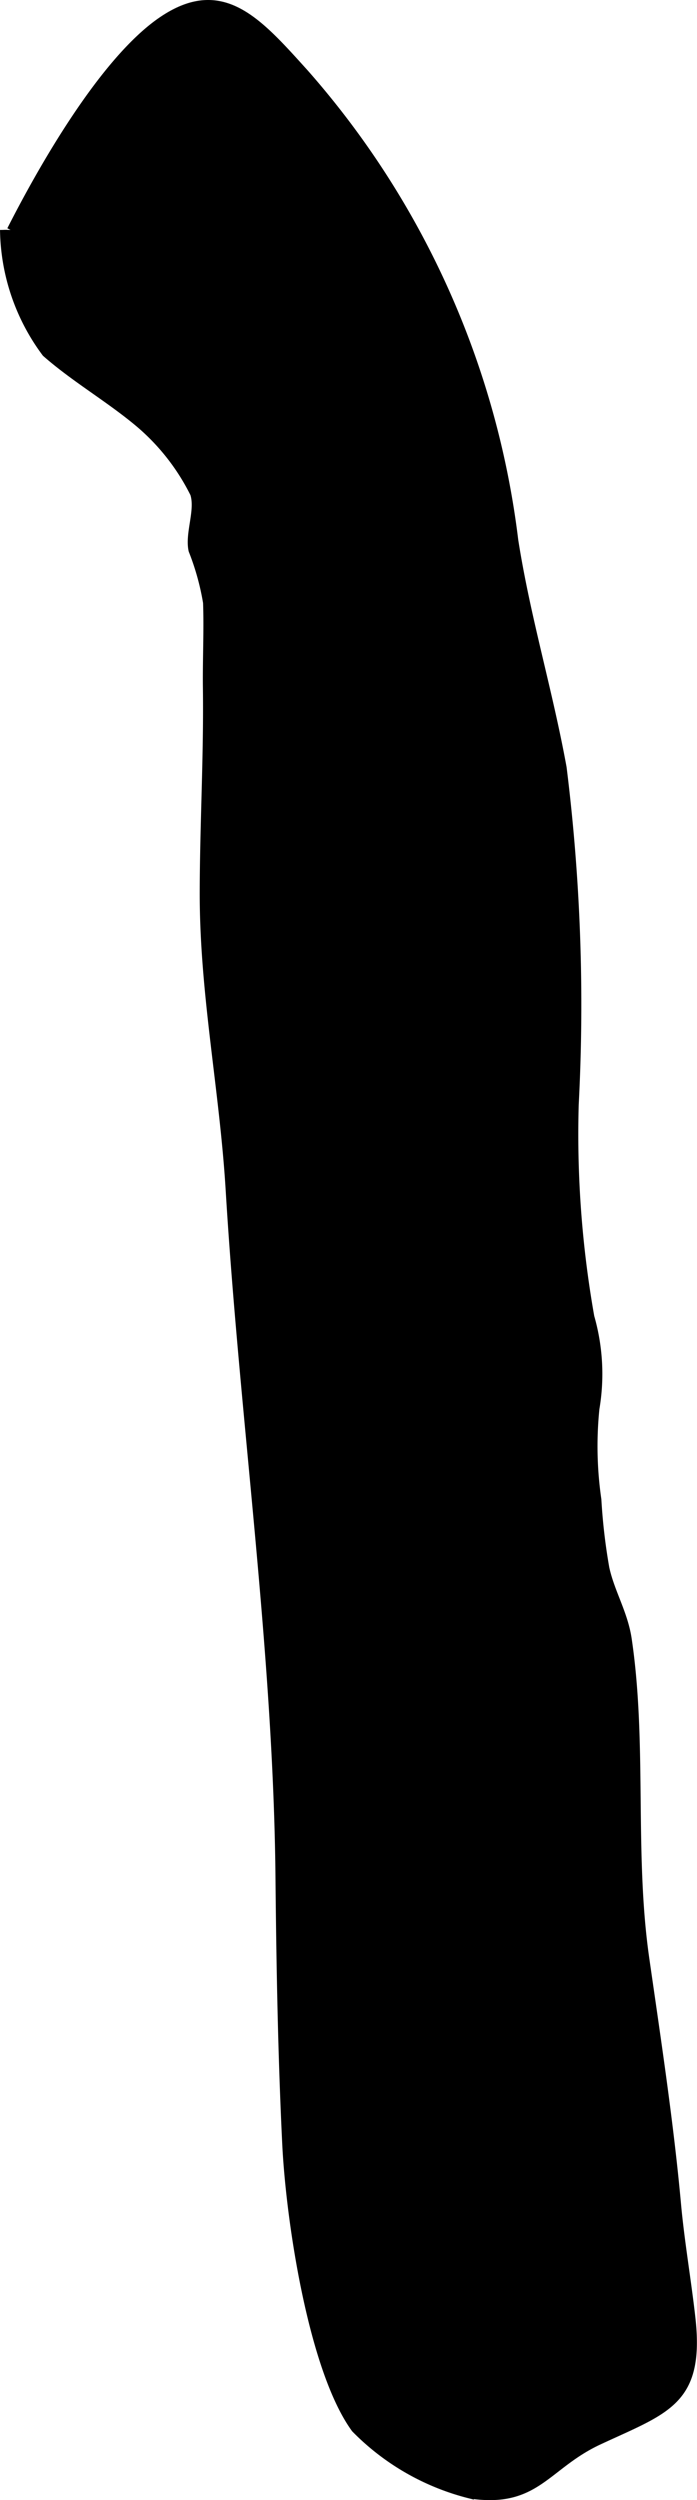
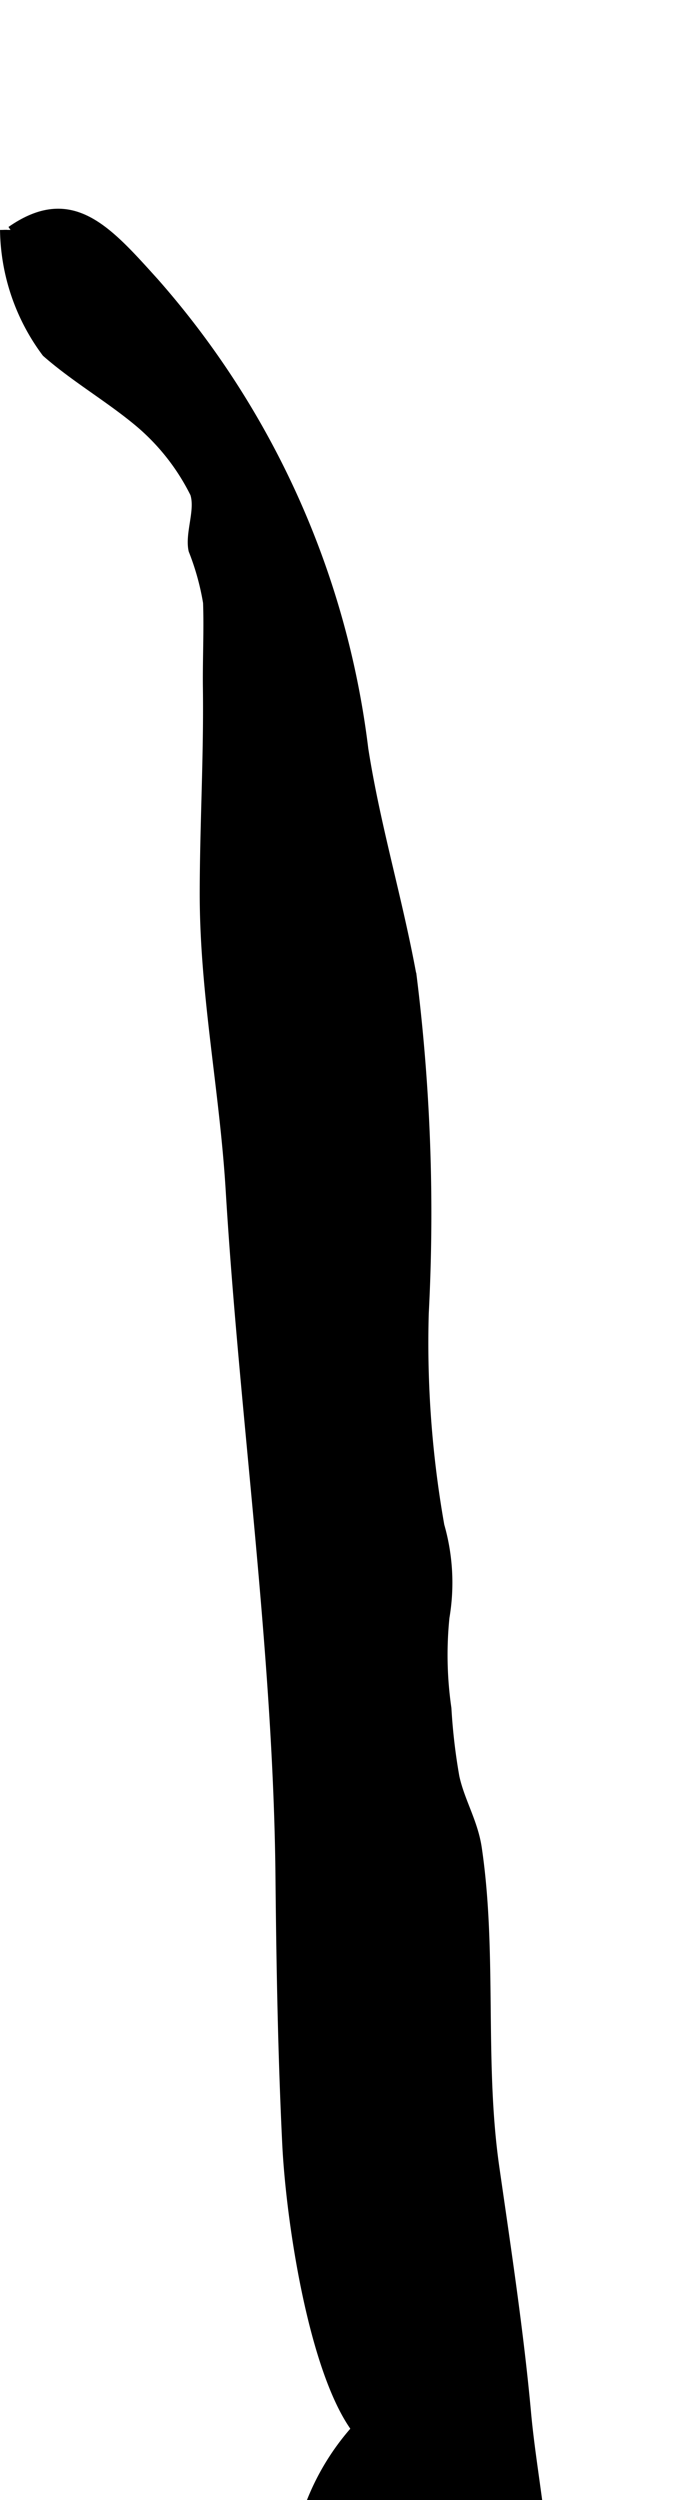
<svg xmlns="http://www.w3.org/2000/svg" version="1.1" width="5.157mm" height="18.479mm" viewBox="0 0 14.617 52.381">
  <defs>
    <style type="text/css">
      .a {
        stroke: #000;
        stroke-miterlimit: 10;
        stroke-width: 0.15px;
      }
    </style>
  </defs>
-   <path class="a" d="M.22,4.817C.86,3.556,2.139,1.299,3.365.444c1.285-.895,2.039-.016,3.033,1.083a18.119,18.119,0,0,1,4.396,9.793c.258,1.641.715,3.125,1.014,4.762a40.113,40.113,0,0,1,.254,7.058,21.929,21.929,0,0,0,.327,4.449,4.348,4.348,0,0,1,.107,1.926,7.765,7.765,0,0,0,.041,1.904,12.297,12.297,0,0,0,.167,1.435c.11.508.389.944.47,1.493.325,2.198.051,4.479.367,6.682.245,1.706.513,3.463.667,5.158.071.776.214,1.603.3,2.37.199,1.769-.53,1.931-1.945,2.59-1.113.518-1.307,1.333-2.701,1.128A5.123,5.123,0,0,1,7.442,50.891c-.896-1.23-1.369-4.352-1.448-5.967-.091-1.862-.124-3.744-.142-5.594-.046-4.757-.755-9.614-1.044-14.387-.128-2.118-.546-4.107-.545-6.231.002-1.428.085-2.855.067-4.283-.008-.593.024-1.226.003-1.803a5.355,5.355,0,0,0-.304-1.093c-.079-.357.147-.842.034-1.188a4.617,4.617,0,0,0-1.13-1.451c-.625-.53-1.361-.95-1.978-1.492A4.408,4.408,0,0,1,.075,4.817" />
+   <path class="a" d="M.22,4.817c1.285-.895,2.039-.016,3.033,1.083a18.119,18.119,0,0,1,4.396,9.793c.258,1.641.715,3.125,1.014,4.762a40.113,40.113,0,0,1,.254,7.058,21.929,21.929,0,0,0,.327,4.449,4.348,4.348,0,0,1,.107,1.926,7.765,7.765,0,0,0,.041,1.904,12.297,12.297,0,0,0,.167,1.435c.11.508.389.944.47,1.493.325,2.198.051,4.479.367,6.682.245,1.706.513,3.463.667,5.158.071.776.214,1.603.3,2.37.199,1.769-.53,1.931-1.945,2.59-1.113.518-1.307,1.333-2.701,1.128A5.123,5.123,0,0,1,7.442,50.891c-.896-1.23-1.369-4.352-1.448-5.967-.091-1.862-.124-3.744-.142-5.594-.046-4.757-.755-9.614-1.044-14.387-.128-2.118-.546-4.107-.545-6.231.002-1.428.085-2.855.067-4.283-.008-.593.024-1.226.003-1.803a5.355,5.355,0,0,0-.304-1.093c-.079-.357.147-.842.034-1.188a4.617,4.617,0,0,0-1.13-1.451c-.625-.53-1.361-.95-1.978-1.492A4.408,4.408,0,0,1,.075,4.817" />
</svg>